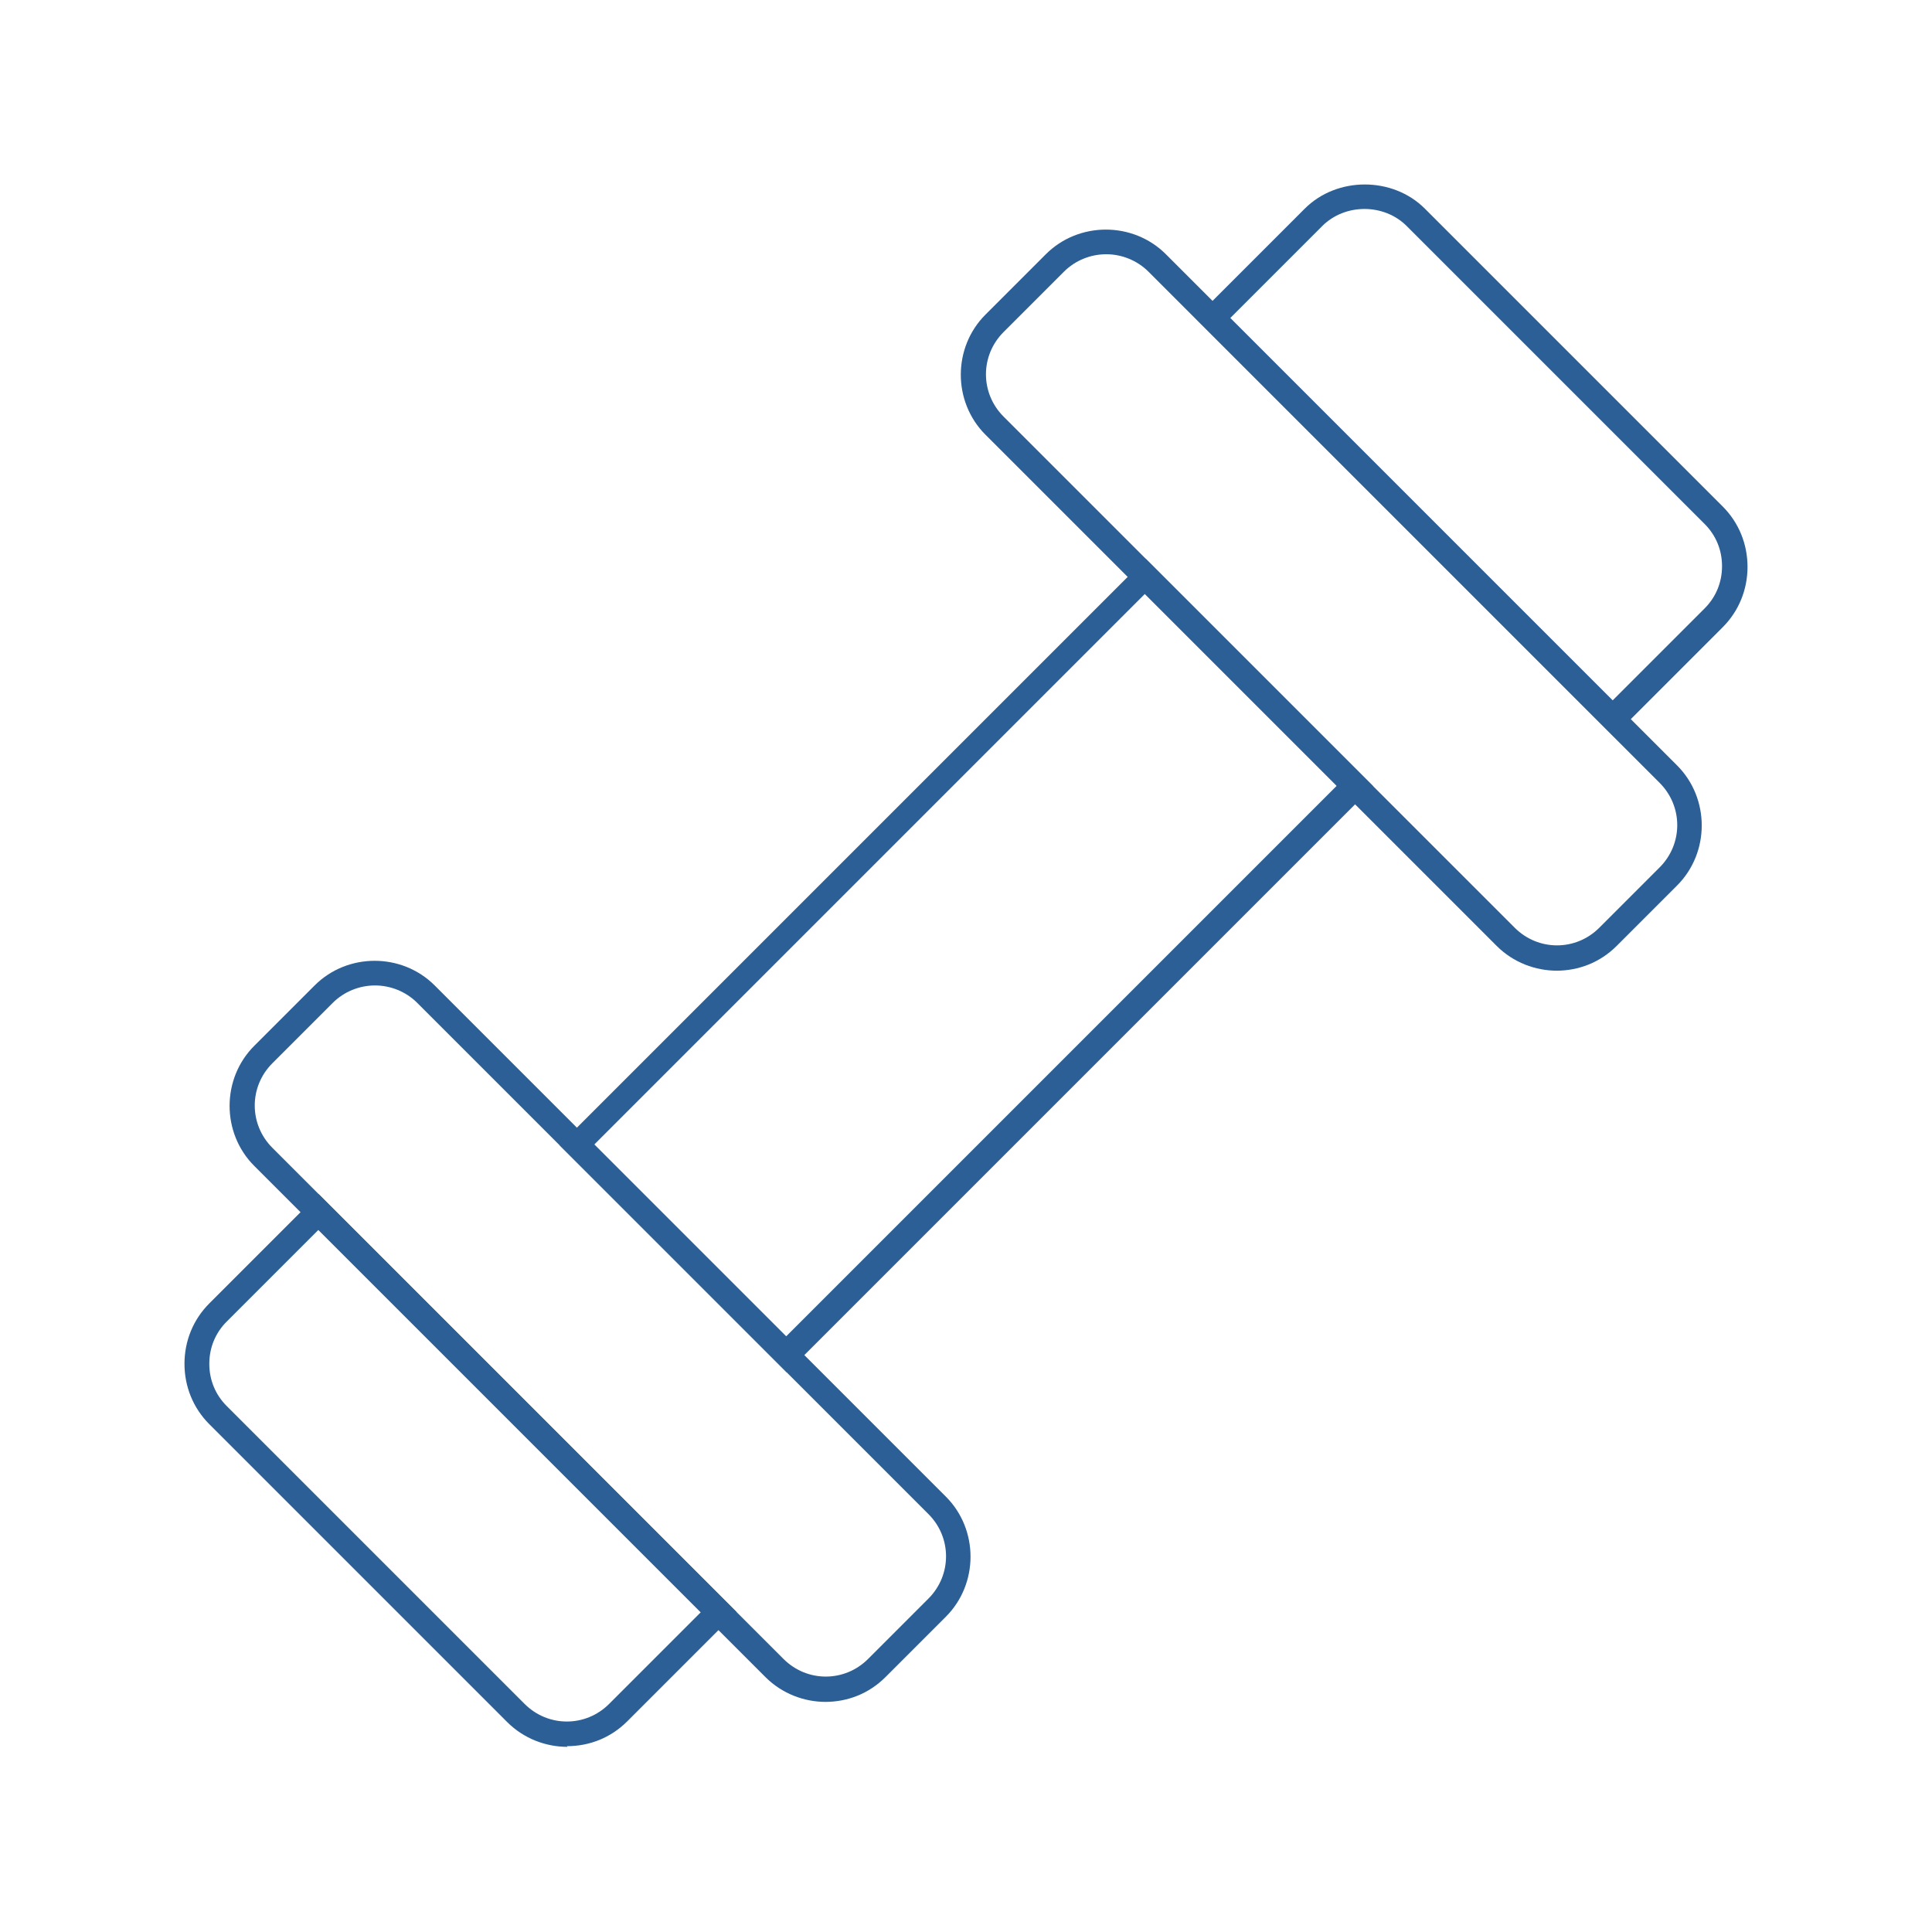
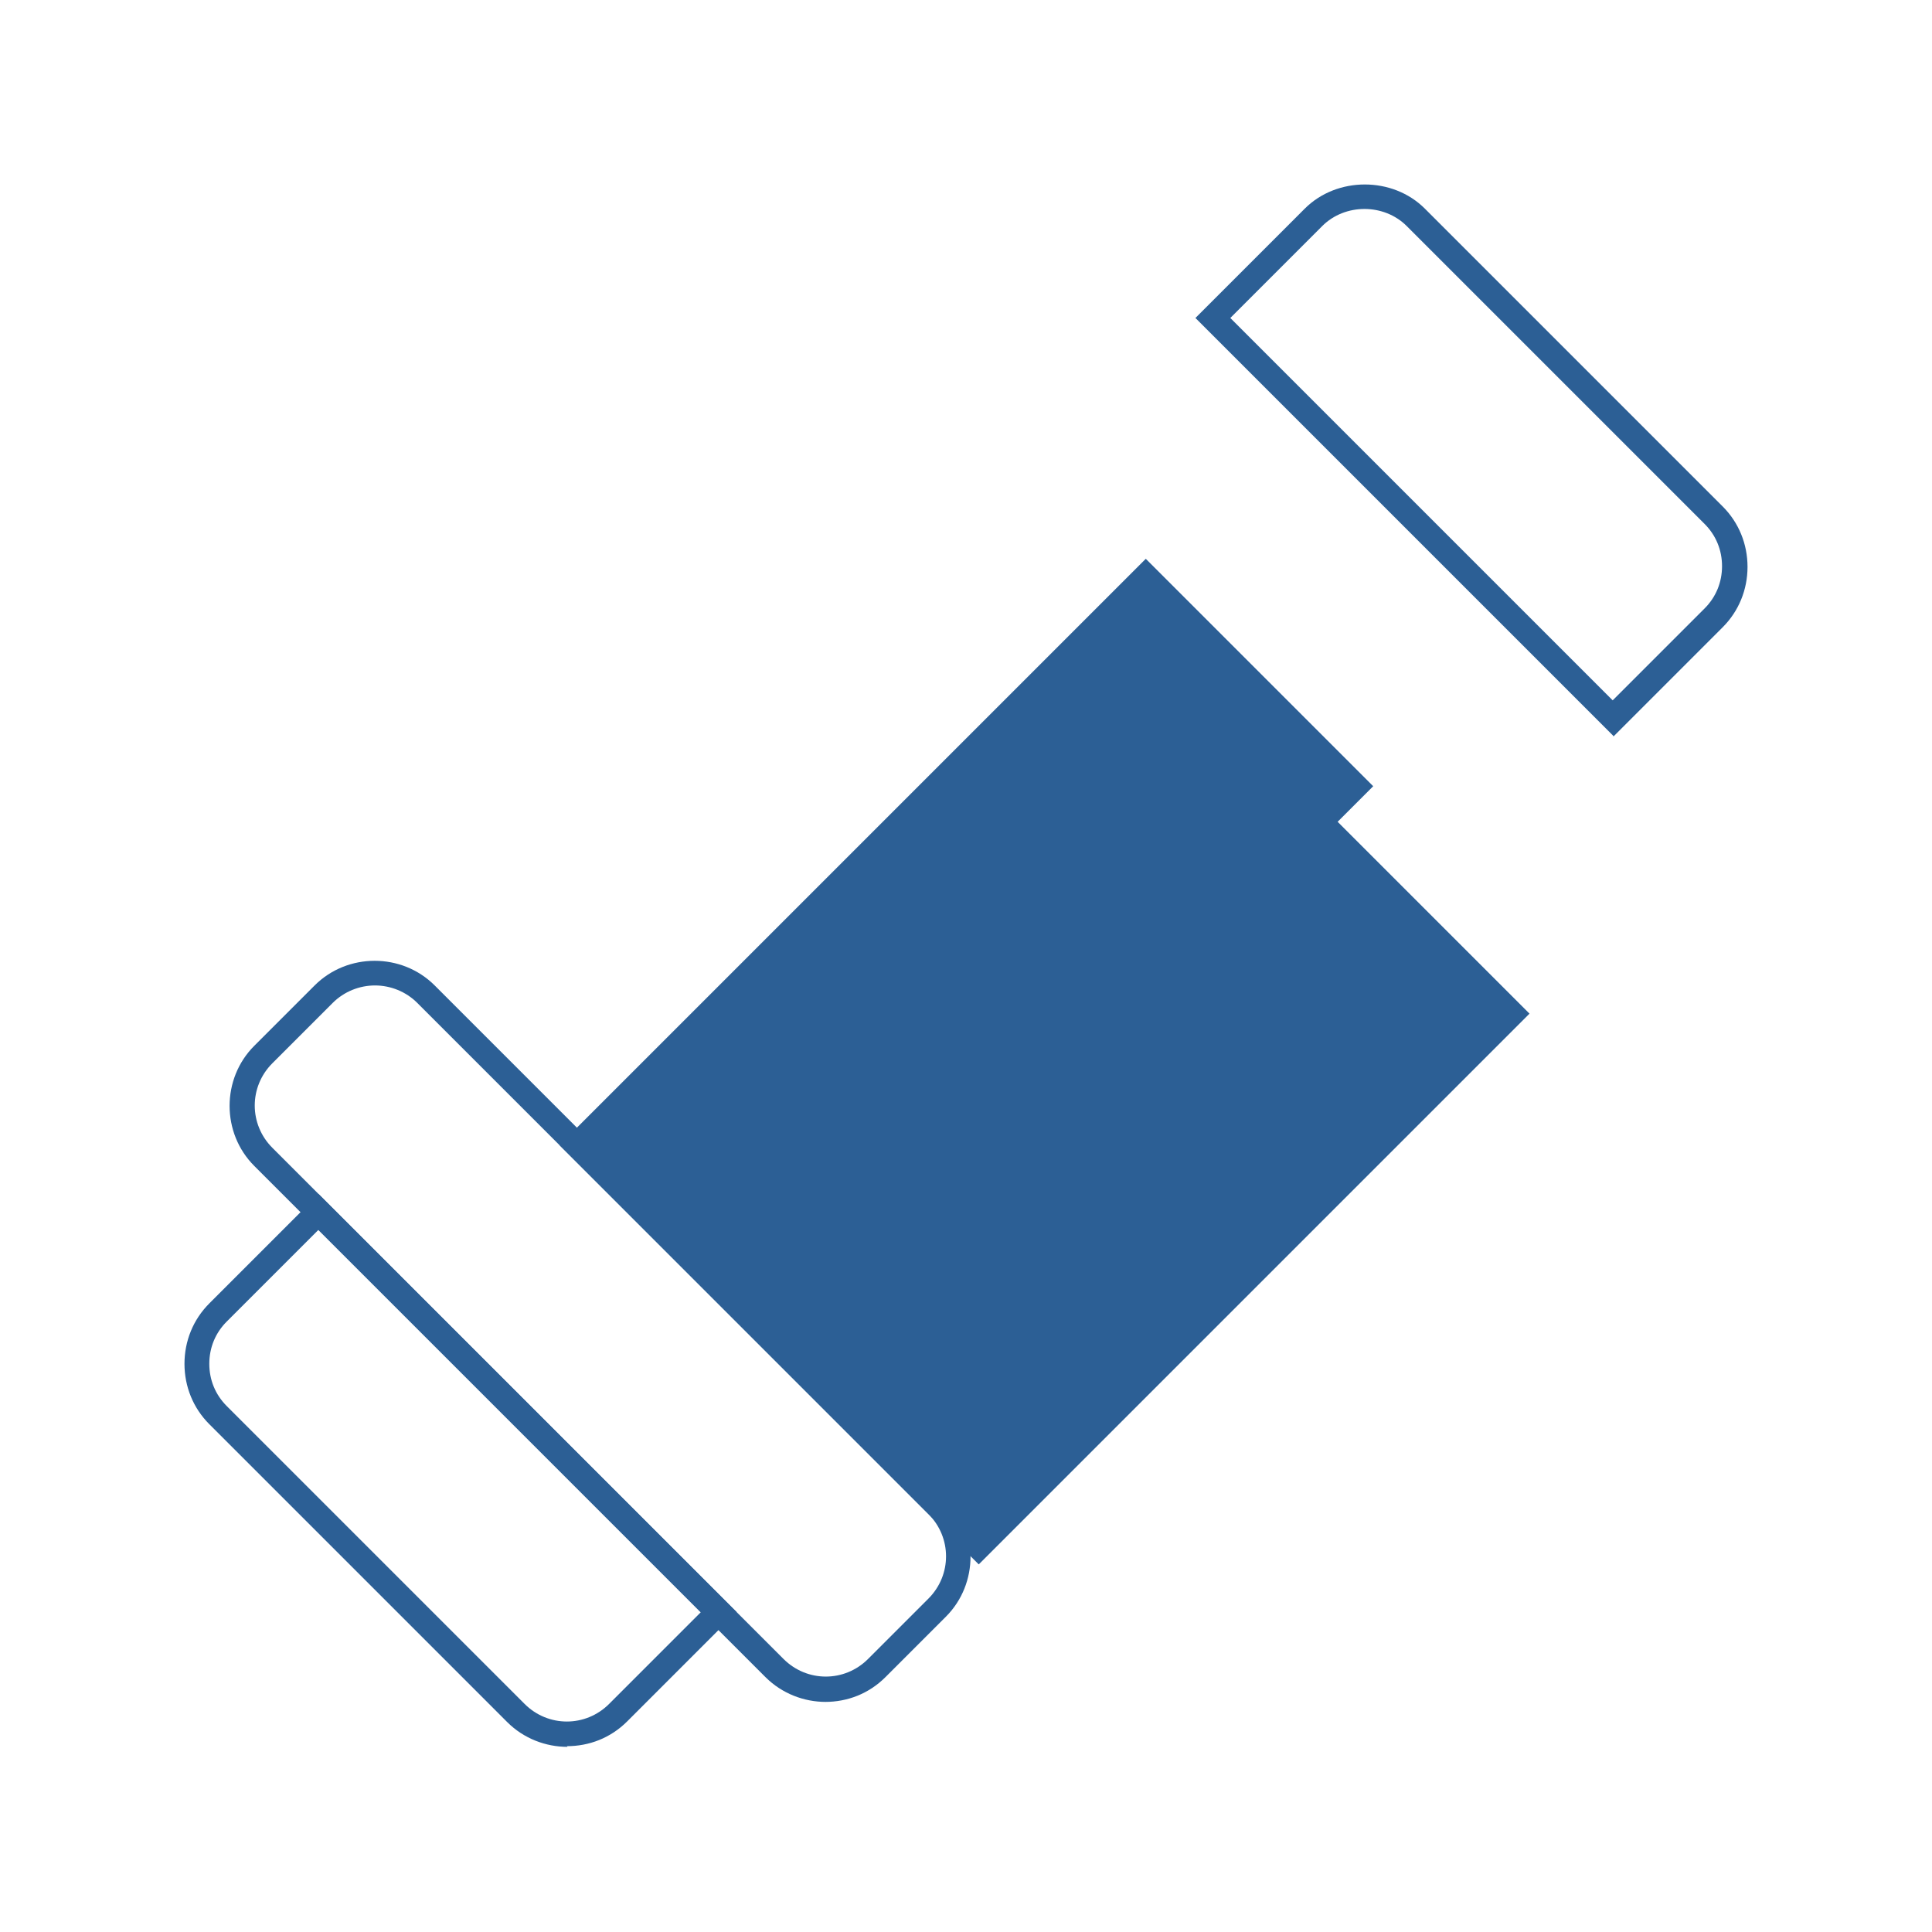
<svg xmlns="http://www.w3.org/2000/svg" id="Layer_1" version="1.1" viewBox="0 0 288 288">
  <defs>
    <style>
      .st0 {
        fill: #2c5f95;
      }
    </style>
  </defs>
-   <path class="st0" d="M232.1,144.7c-3.2,0-6.5-1.2-9-3.7l-76.2-76.2c-4.9-4.9-4.9-13,0-17.9l9-9c4.9-4.9,13-4.9,17.9,0l76.2,76.2c4.9,4.9,4.9,13,0,17.9l-9,9c-2.5,2.5-5.7,3.7-9,3.7ZM164.9,37.9c-2.3,0-4.6.9-6.3,2.6l-9,9c-3.5,3.5-3.5,9.1,0,12.6l76.2,76.2c3.5,3.5,9.1,3.5,12.6,0l9-9c3.5-3.5,3.5-9.1,0-12.6l-76.2-76.2c-1.7-1.7-4-2.6-6.3-2.6Z" />
  <path class="st0" d="M240.5,109.7l-62.3-62.3,16.3-16.3c4.8-4.8,13.1-4.8,17.9,0l44.4,44.4c2.4,2.4,3.7,5.6,3.7,9s-1.3,6.6-3.7,9l-16.3,16.3ZM183.4,47.4l57,57,13.7-13.7c1.7-1.7,2.6-3.9,2.6-6.3s-.9-4.6-2.6-6.3l-44.4-44.4c-3.4-3.4-9.2-3.4-12.6,0l-13.7,13.7Z" />
  <path class="st0" d="M123.1,253.7c-3.2,0-6.5-1.2-9-3.7l-76.2-76.2c-4.9-4.9-4.9-13,0-17.9l9-9c4.9-4.9,13-4.9,17.9,0l76.2,76.2c4.9,4.9,4.9,13,0,17.9l-9,9c-2.5,2.5-5.7,3.7-9,3.7ZM55.9,146.9c-2.3,0-4.6.9-6.3,2.6l-9,9c-3.5,3.5-3.5,9.1,0,12.6l76.2,76.2c3.5,3.5,9.1,3.5,12.6,0l9-9c3.5-3.5,3.5-9.1,0-12.6l-76.2-76.2c-1.7-1.7-4-2.6-6.3-2.6Z" />
  <path class="st0" d="M84.6,260.4c-3.2,0-6.5-1.2-9-3.7l-44.4-44.4c-2.4-2.4-3.7-5.6-3.7-9s1.3-6.6,3.7-9l16.3-16.3,62.3,62.3-16.3,16.3c-2.5,2.5-5.7,3.7-9,3.7ZM47.5,183.3l-13.7,13.7c-1.7,1.7-2.6,3.9-2.6,6.3s.9,4.6,2.6,6.3l44.4,44.4c3.5,3.5,9.1,3.5,12.6,0l13.7-13.7-57-57Z" />
-   <path class="st0" d="M117.3,204.6l-33.9-33.9,87.4-87.4,33.9,33.9-87.4,87.4ZM88.6,170.6l28.6,28.6,82.1-82.1-28.6-28.6-82.1,82.1Z" />
+   <path class="st0" d="M117.3,204.6l-33.9-33.9,87.4-87.4,33.9,33.9-87.4,87.4Zl28.6,28.6,82.1-82.1-28.6-28.6-82.1,82.1Z" />
</svg>